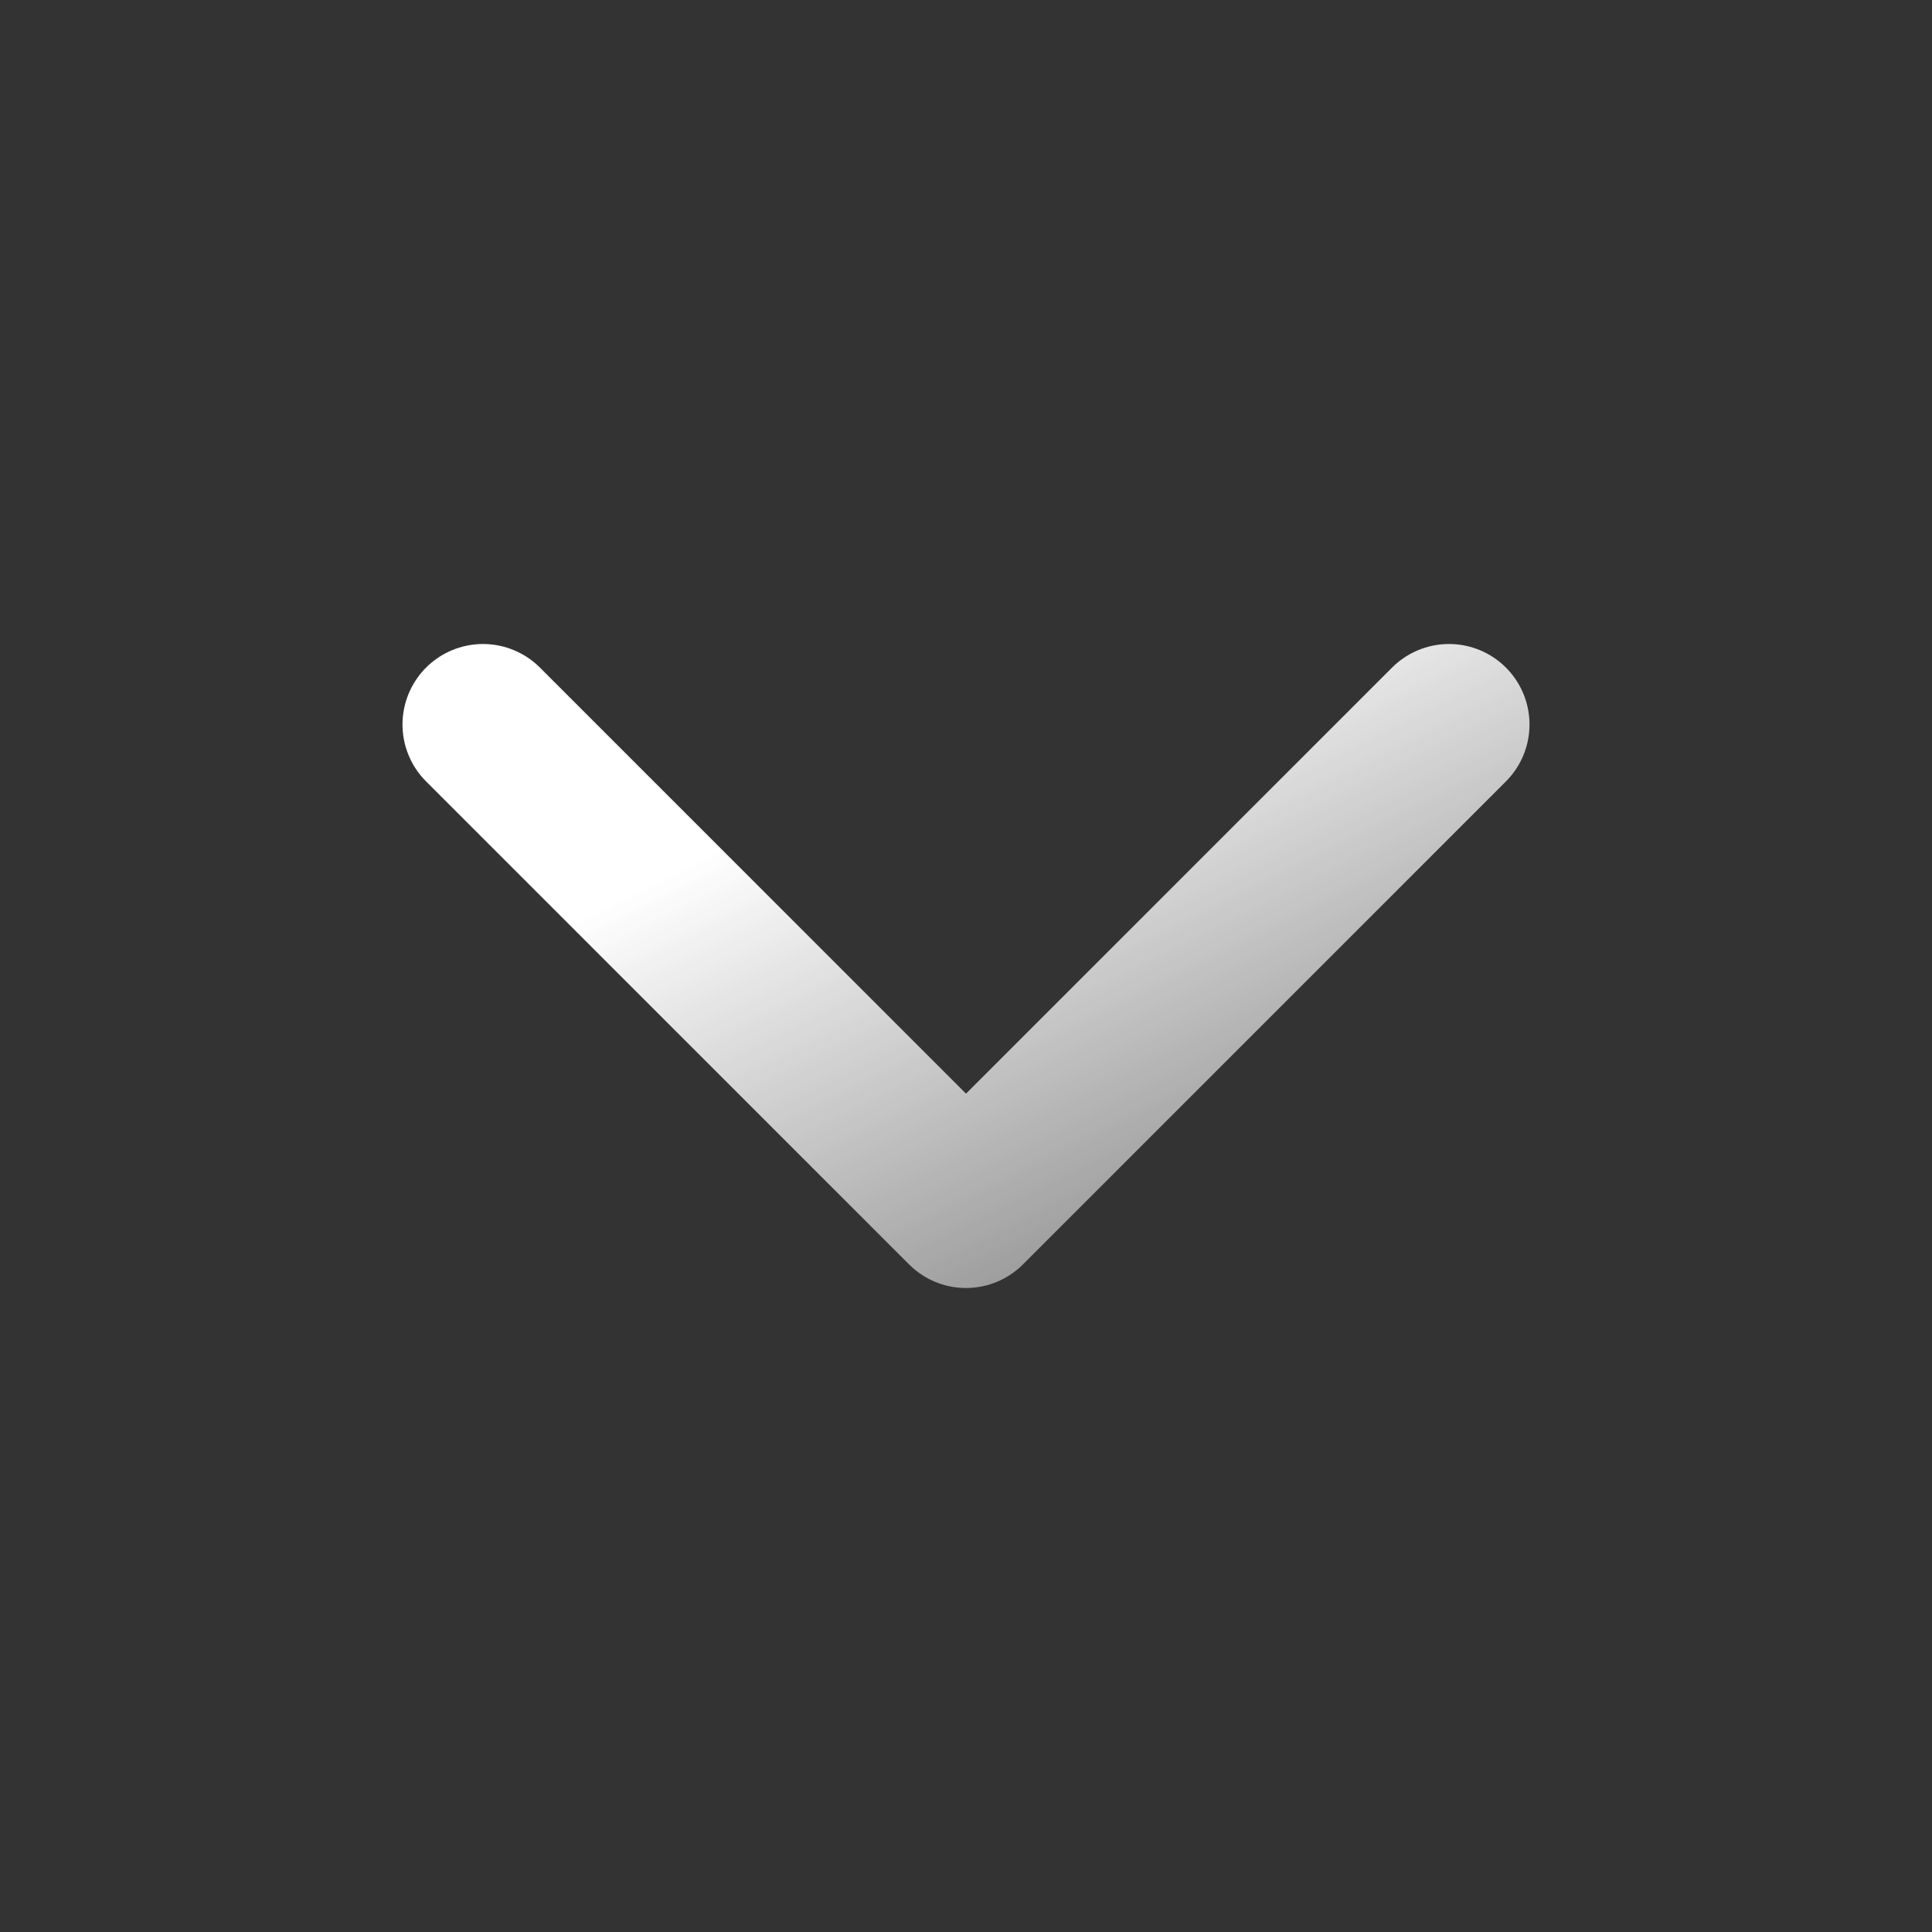
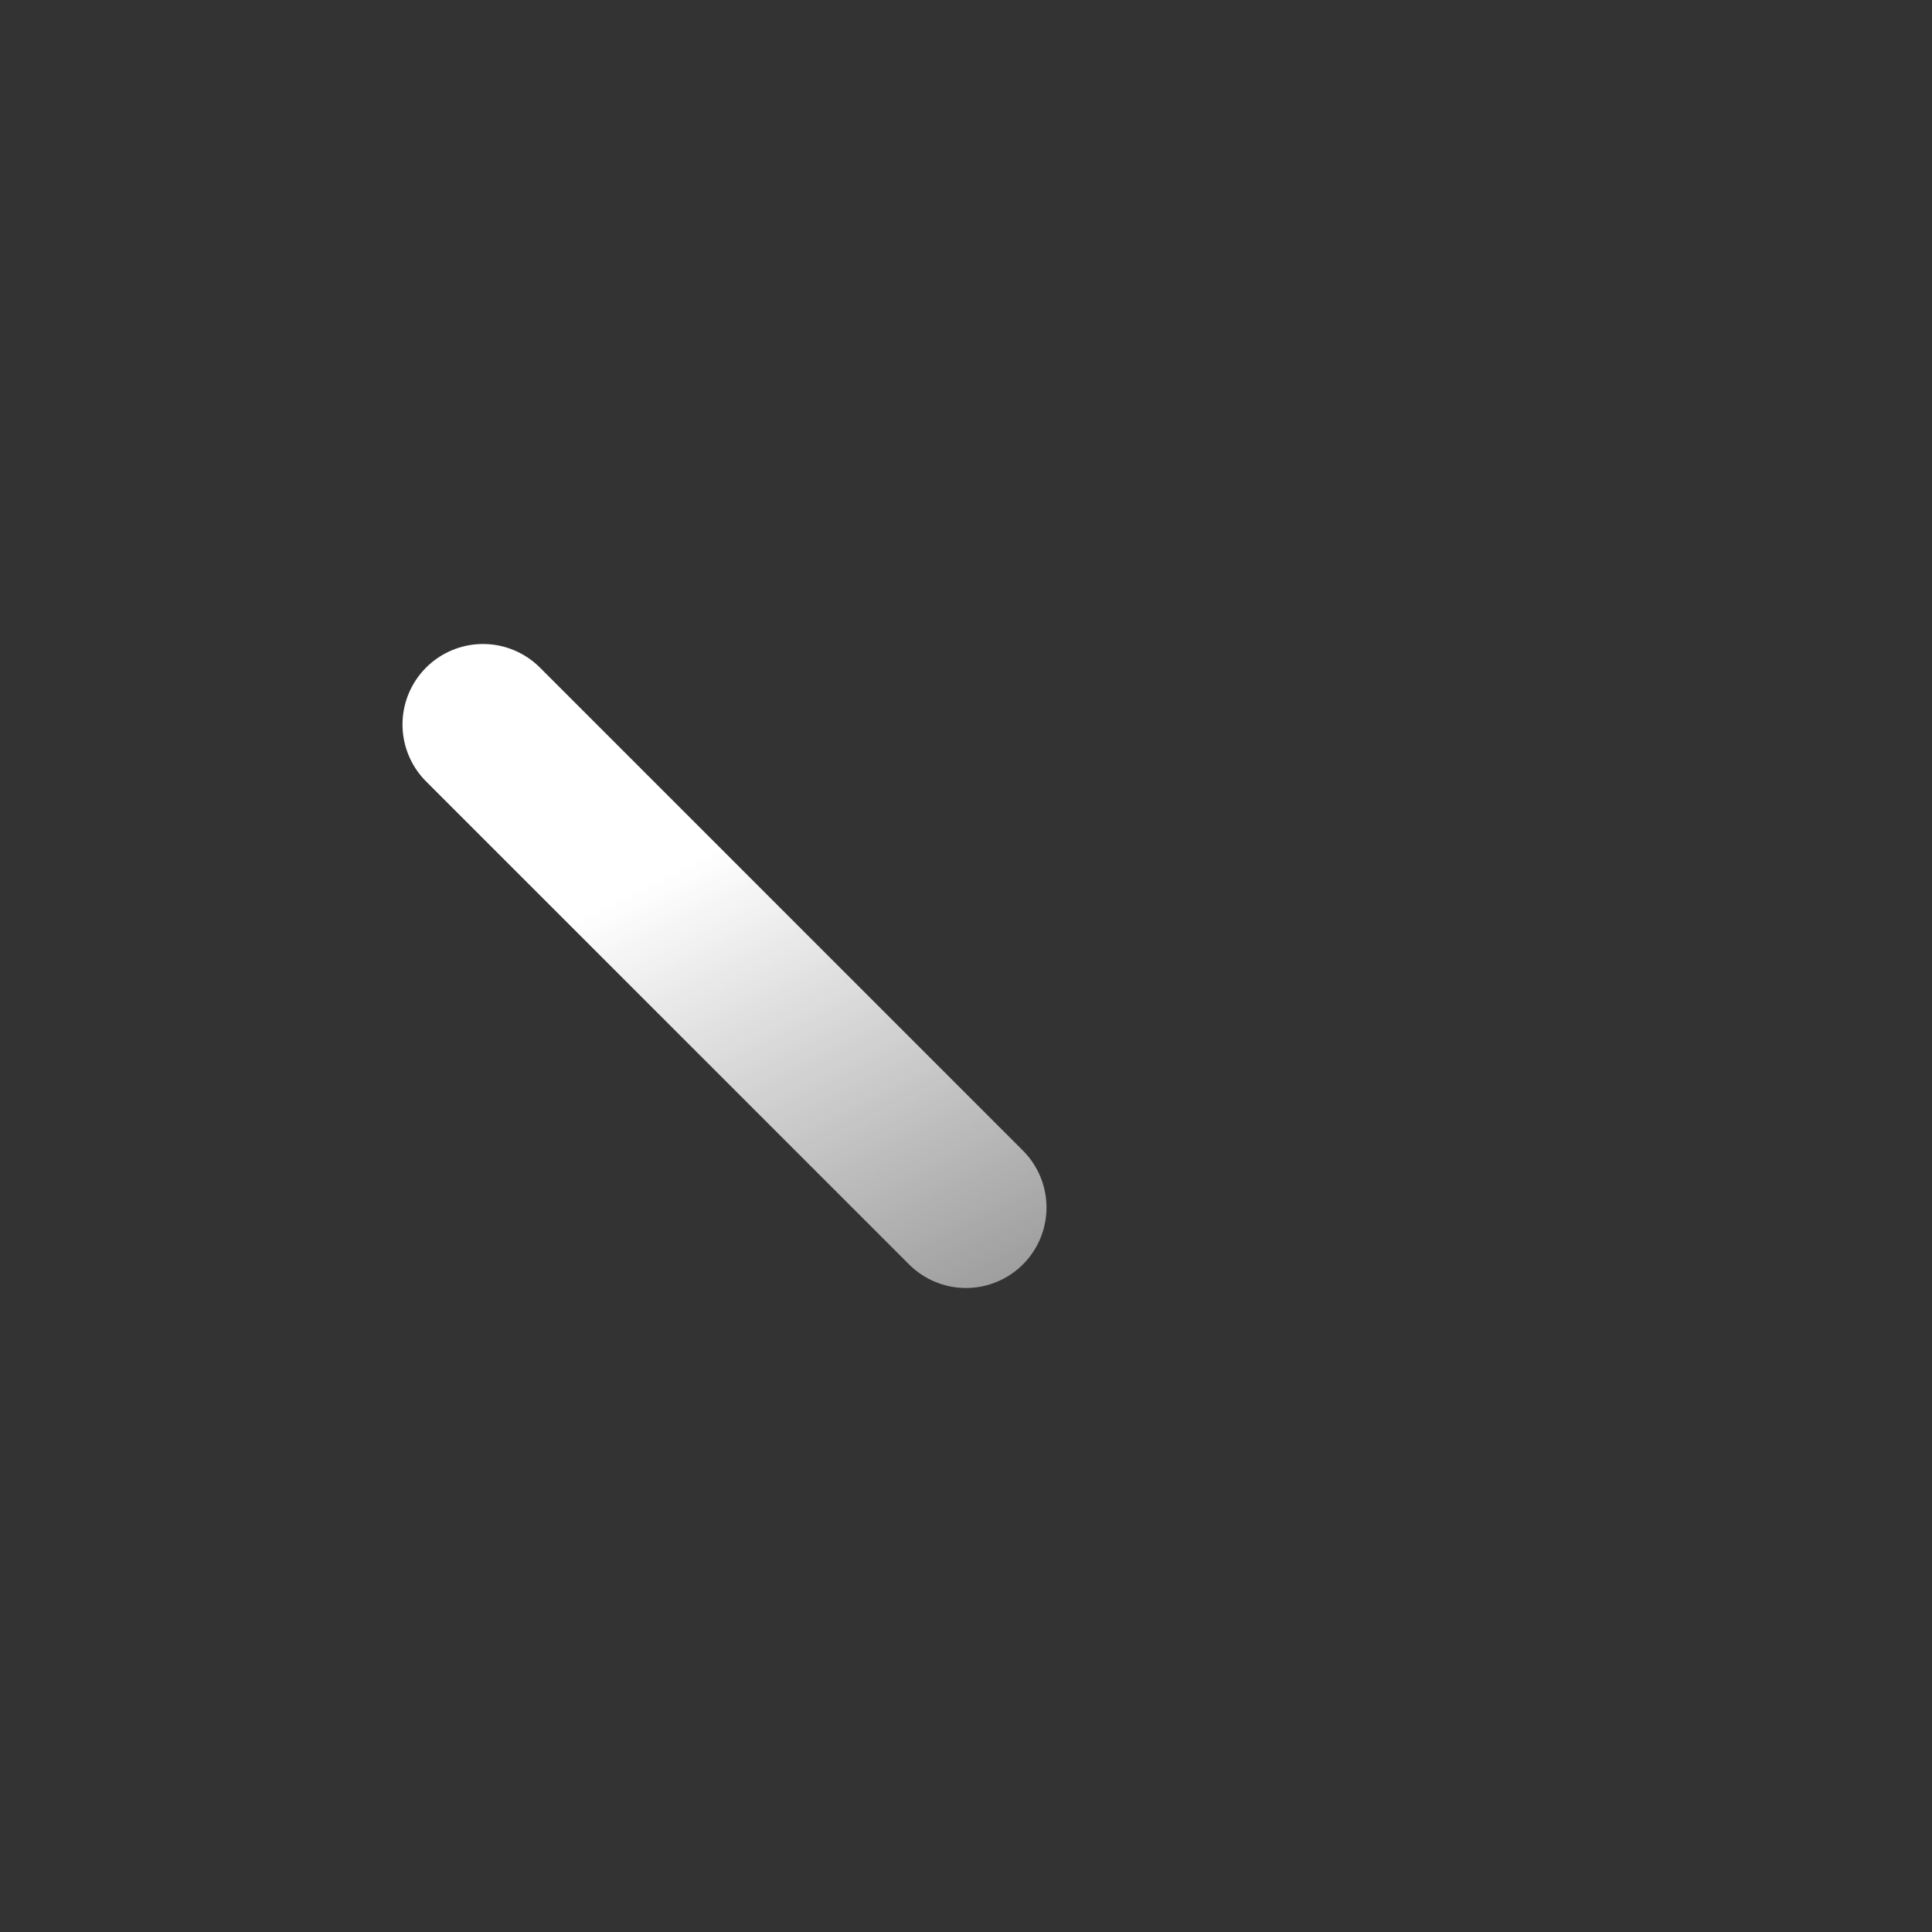
<svg xmlns="http://www.w3.org/2000/svg" width="24" height="24" viewBox="0 0 24 24" fill="none">
  <rect x="0" y="0" width="24" height="24" fill="#333333" stroke="none" />
-   <path d="M6 9L12 15L18 9" stroke="url(#paint0_linear_1430_9224)" stroke-width="2" stroke-linecap="round" stroke-linejoin="round" />
+   <path d="M6 9L12 15" stroke="url(#paint0_linear_1430_9224)" stroke-width="2" stroke-linecap="round" stroke-linejoin="round" />
  <defs>
    <linearGradient id="paint0_linear_1430_9224" x1="12" y1="9" x2="18" y2="21" gradientUnits="userSpaceOnUse">
      <stop stop-color="white" />
      <stop offset="1" stop-color="white" stop-opacity="0" />
    </linearGradient>
  </defs>
</svg>